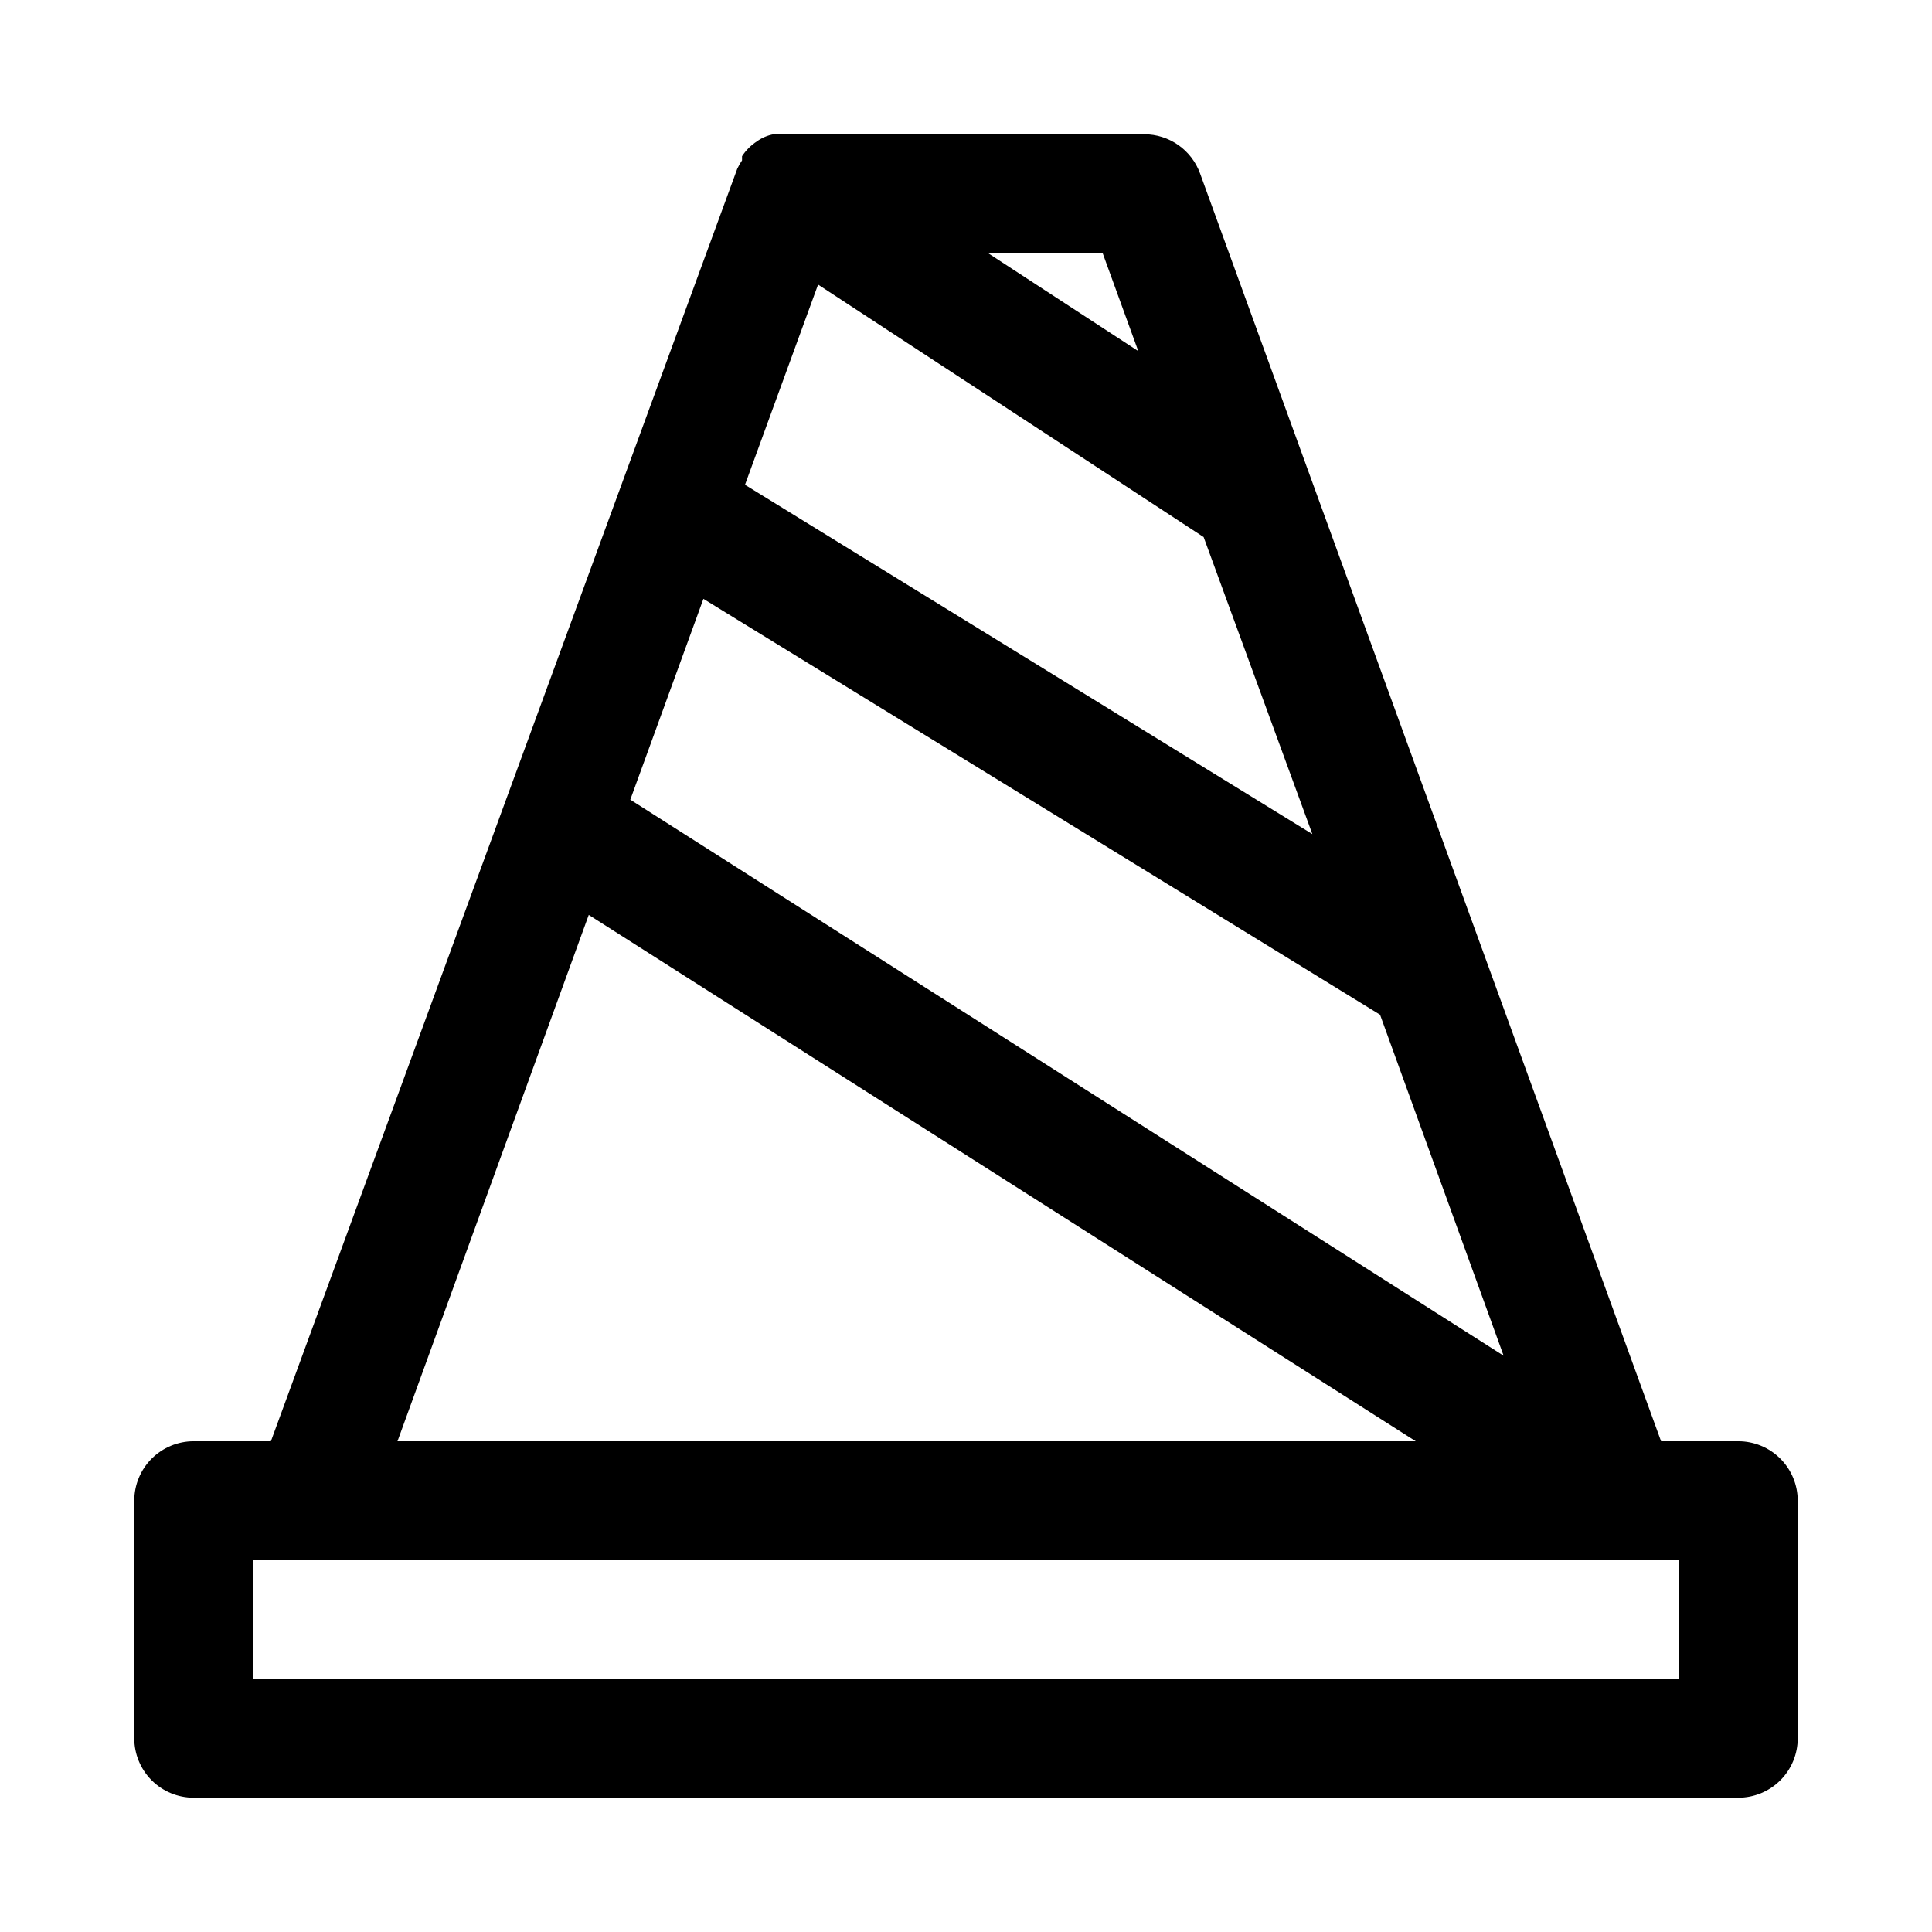
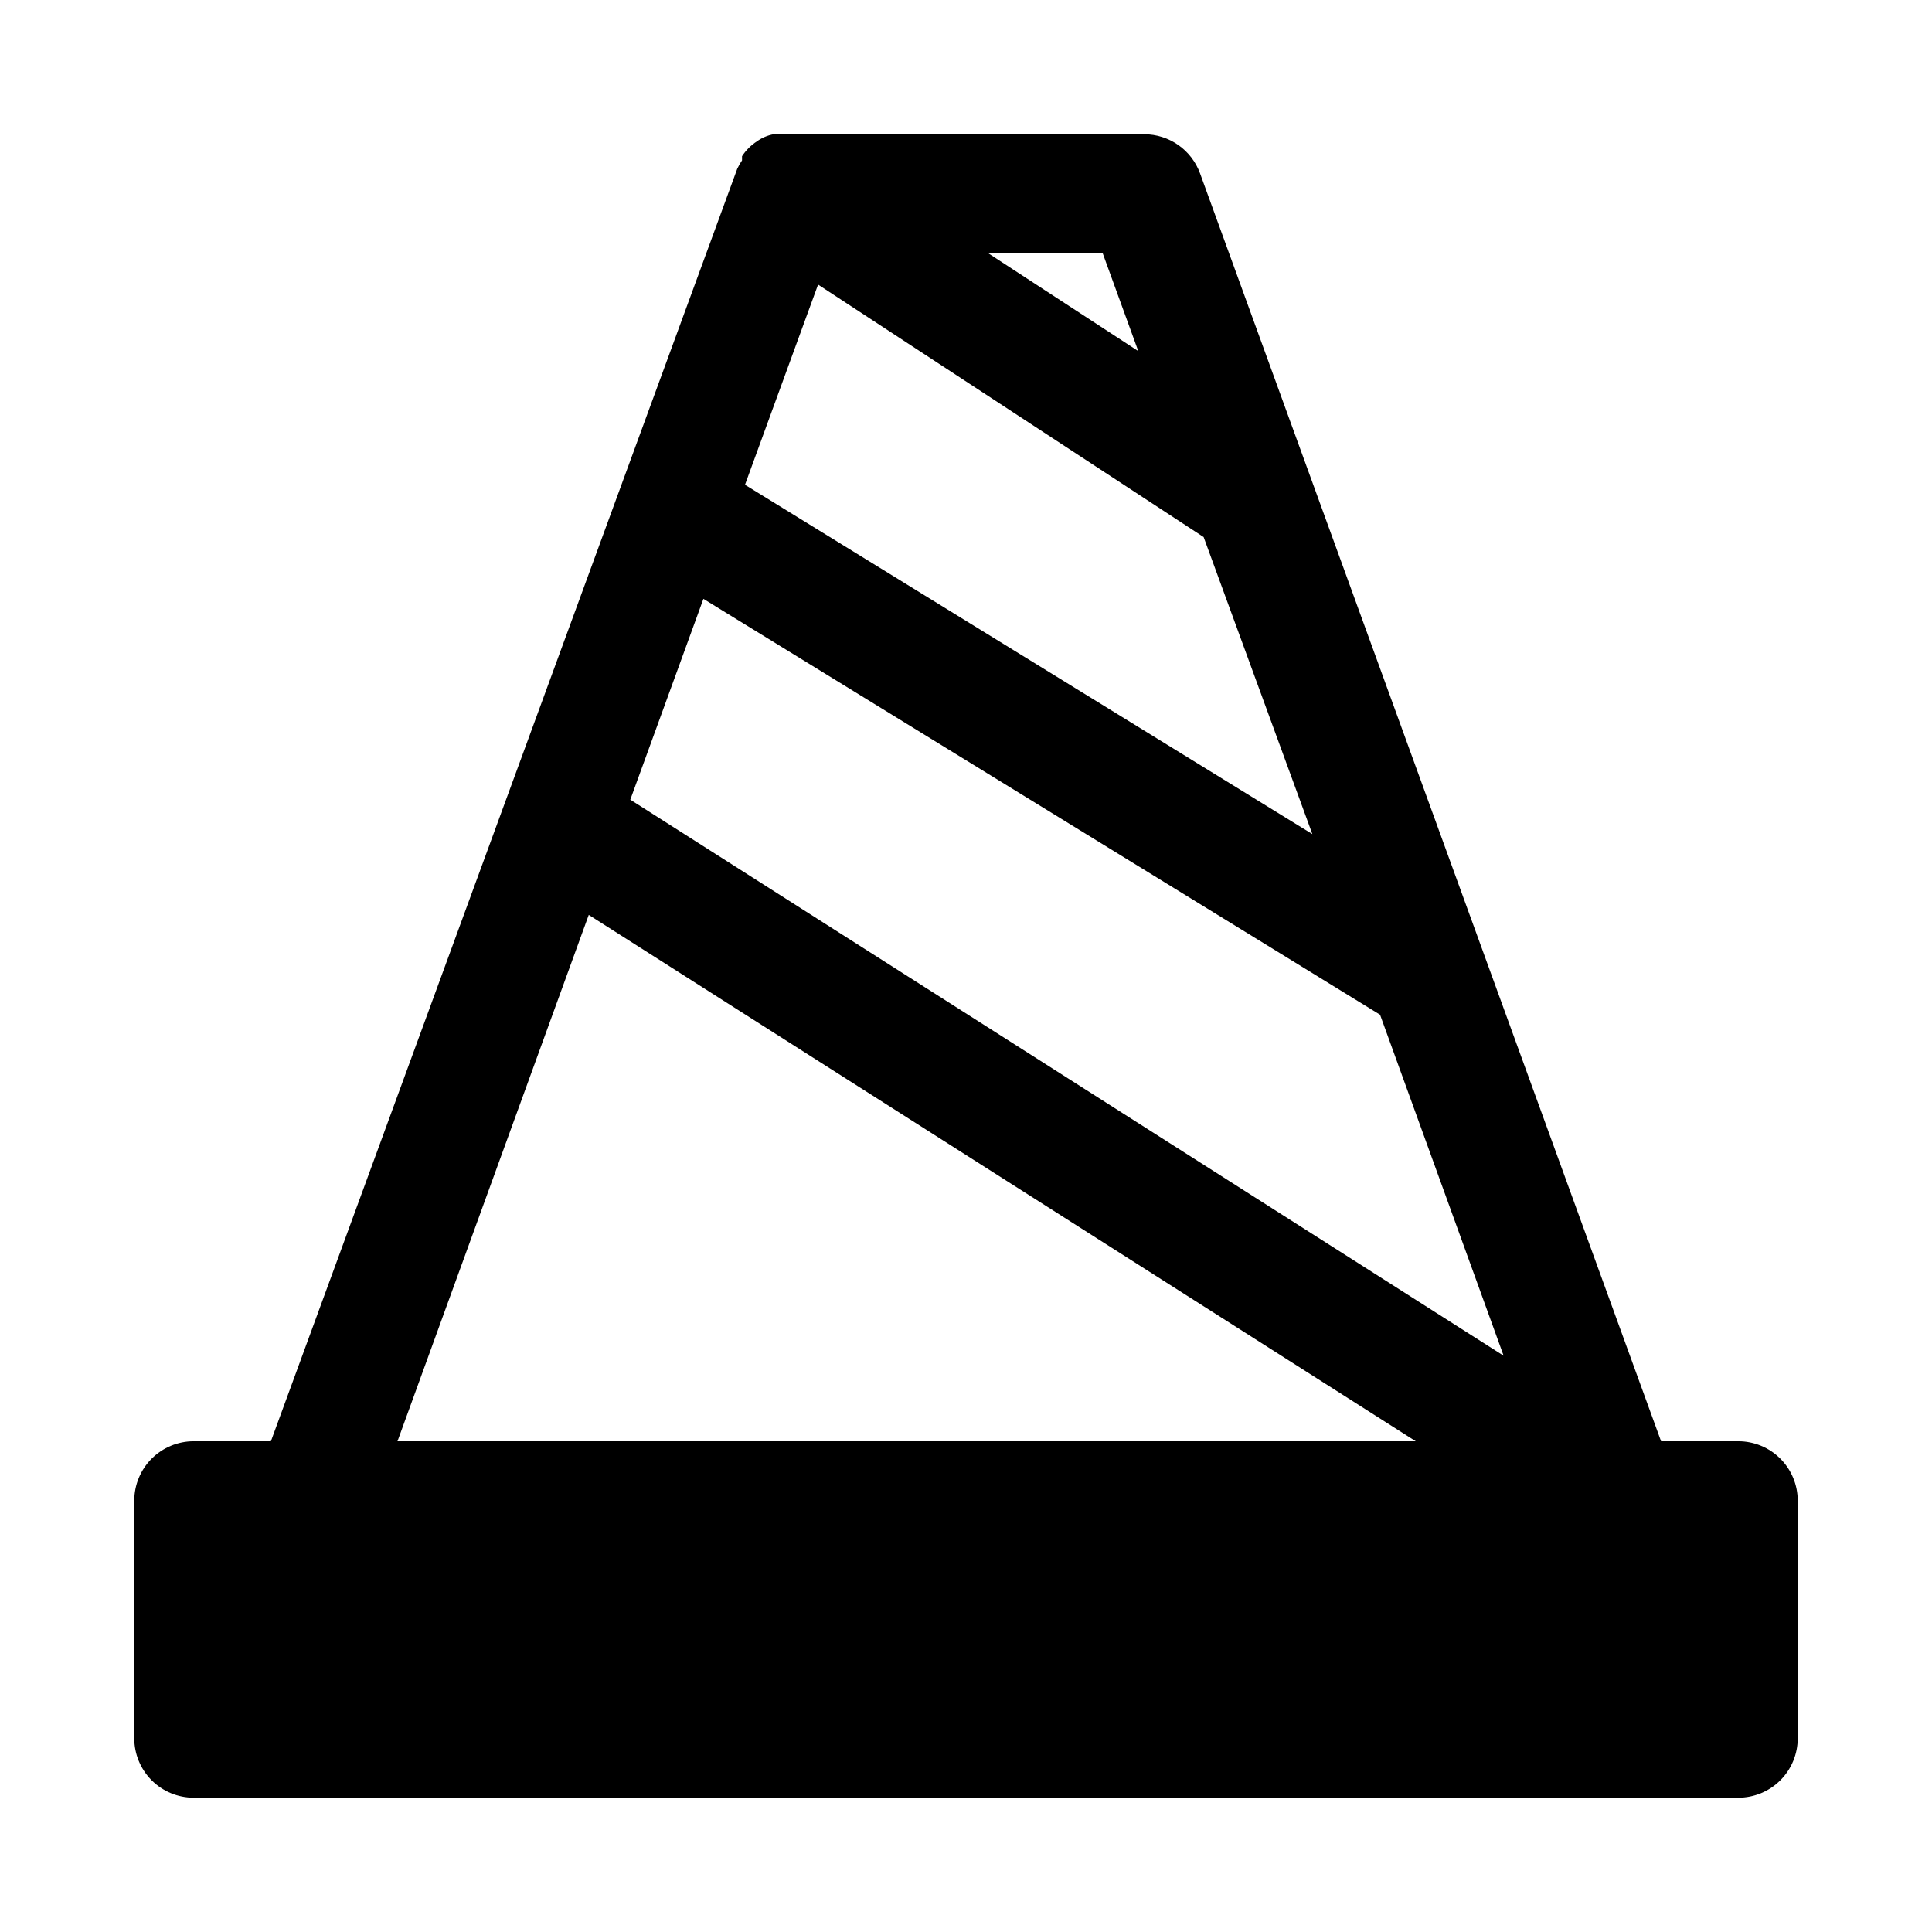
<svg xmlns="http://www.w3.org/2000/svg" fill="#000000" width="800px" height="800px" version="1.1" viewBox="144 144 512 512">
-   <path d="m604.67 525.95h-20.469l-122.17-335.98c-1.102-3.043-3.113-5.672-5.762-7.531-2.648-1.859-5.805-2.859-9.039-2.859h-98.242c-1.59 0.297-3.098 0.941-4.41 1.891-1.57 1.02-2.914 2.359-3.934 3.934 0.02 0.367 0.02 0.734 0 1.102-0.48 0.699-0.902 1.438-1.262 2.207l-123.59 337.23h-20.469c-4.176 0-8.18 1.66-11.133 4.613-2.949 2.953-4.609 6.957-4.609 11.133v62.977c0 4.176 1.66 8.18 4.609 11.133 2.953 2.953 6.957 4.609 11.133 4.609h409.35c4.176 0 8.18-1.656 11.133-4.609 2.953-2.953 4.609-6.957 4.609-11.133v-62.977c0-4.176-1.656-8.18-4.609-11.133-2.953-2.953-6.957-4.613-11.133-4.613zm-274.26-223.25 179.32 110.21 32.746 90.371-231.44-147.36zm30.387-83.285 102.18 66.914 28.812 78.719-150.36-92.574zm84.859 17.633-39.832-25.977h30.387zm-145.63 149.41 219.16 139.49h-269.85zm288.9 202.47h-377.86v-31.488h377.86z" />
+   <path d="m604.67 525.95h-20.469l-122.17-335.98c-1.102-3.043-3.113-5.672-5.762-7.531-2.648-1.859-5.805-2.859-9.039-2.859h-98.242c-1.59 0.297-3.098 0.941-4.41 1.891-1.57 1.02-2.914 2.359-3.934 3.934 0.02 0.367 0.02 0.734 0 1.102-0.48 0.699-0.902 1.438-1.262 2.207l-123.59 337.23h-20.469c-4.176 0-8.18 1.66-11.133 4.613-2.949 2.953-4.609 6.957-4.609 11.133v62.977c0 4.176 1.66 8.18 4.609 11.133 2.953 2.953 6.957 4.609 11.133 4.609h409.35c4.176 0 8.18-1.656 11.133-4.609 2.953-2.953 4.609-6.957 4.609-11.133v-62.977c0-4.176-1.656-8.18-4.609-11.133-2.953-2.953-6.957-4.613-11.133-4.613zm-274.26-223.25 179.32 110.21 32.746 90.371-231.44-147.36zm30.387-83.285 102.18 66.914 28.812 78.719-150.36-92.574zm84.859 17.633-39.832-25.977h30.387zm-145.63 149.41 219.16 139.49h-269.85m288.9 202.47h-377.86v-31.488h377.86z" />
</svg>